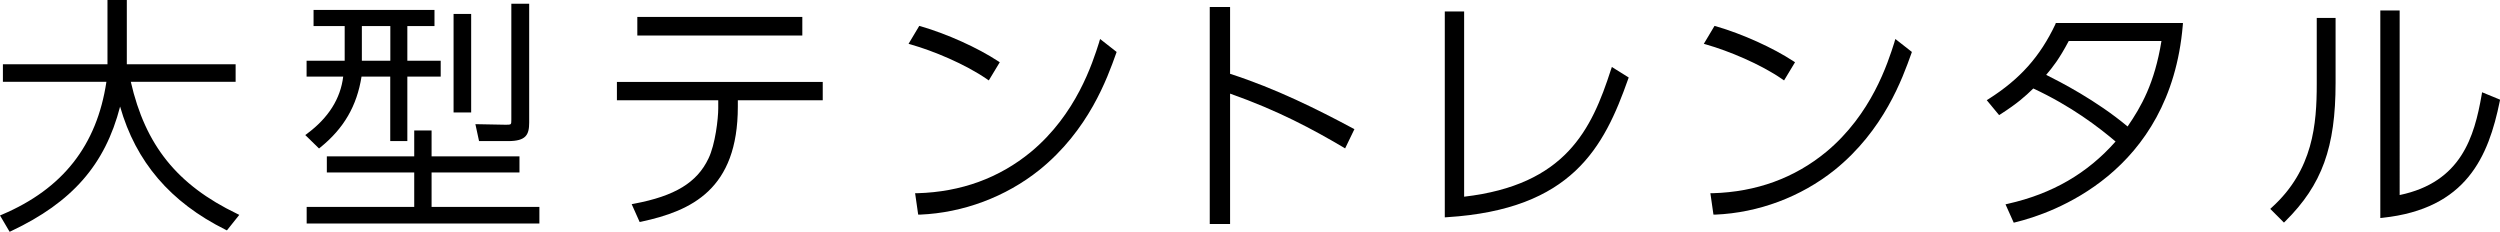
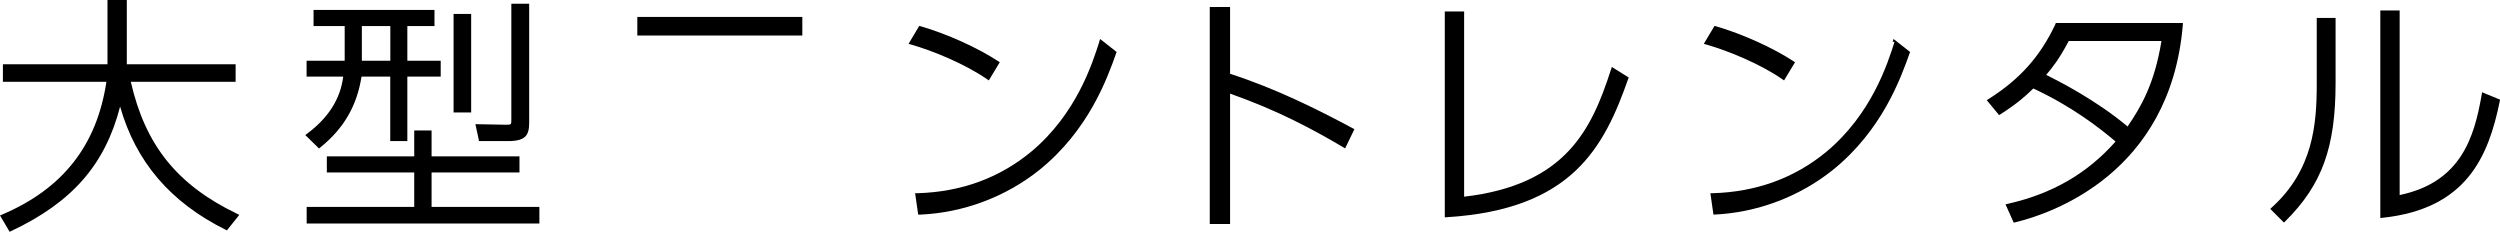
<svg xmlns="http://www.w3.org/2000/svg" id="_レイヤー_2" data-name="レイヤー 2" viewBox="0 0 301.22 27.93">
  <defs>
    <style>
      .cls-1 {
        stroke-width: 0px;
      }
    </style>
  </defs>
  <g id="_レイヤー_1-2" data-name="レイヤー 1">
    <g>
      <path class="cls-1" d="m15.76,9.86h12.63v-2.12h-13.11V0h-2.33v7.74H.35v2.12h12.47c-1.15,7.66-5.26,12.89-12.56,15.99l-.26.11,1.16,1.97.21-.1c7.32-3.46,11.29-7.98,13.1-14.99,1.9,6.66,6.05,11.52,12.69,14.83l.18.09,1.49-1.87-.28-.14c-7.2-3.47-11.04-8.24-12.79-15.9Z" />
      <rect class="cls-1" x="54.65" y="1.68" width="2.12" height="11.87" />
      <path class="cls-1" d="m61.23,17c2.14,0,2.53-.75,2.53-2.23V.45h-2.15v13.96c0,.24,0,.48-.08.54-.06.06-.25.09-.57.08l-3.68-.07.44,2.04h3.5Z" />
      <polygon class="cls-1" points="52 20.78 62.59 20.78 62.59 18.84 52 18.84 52 15.72 49.91 15.72 49.91 18.84 39.38 18.84 39.38 20.78 49.91 20.78 49.91 24.93 36.95 24.93 36.95 26.93 64.99 26.93 64.99 24.93 52 24.93 52 20.78" />
      <path class="cls-1" d="m37.02,16.1l-.24.17,1.66,1.62.17-.14c2.82-2.28,4.39-4.99,4.95-8.52h3.46v7.77h2.06v-7.77h4.02v-1.91h-4.02V3.14h3.27v-1.94h-14.57v1.94h3.75v4.18h-4.59v1.91h4.41c-.32,2.66-1.78,4.97-4.34,6.87Zm10.01-12.96v4.18h-3.43V3.14h3.43Z" />
      <rect class="cls-1" x="76.79" y="2.04" width="19.88" height="2.24" />
-       <path class="cls-1" d="m74.33,12.08h12.21v.98c0,1.22-.35,4.34-1.18,6.04-1.37,2.89-4.04,4.52-8.94,5.44l-.31.06.96,2.15.2-.04c6.04-1.3,11.63-3.88,11.63-13.86v-.77h10.23v-2.21h-24.8v2.21Z" />
      <path class="cls-1" d="m119.15,9.67l1.31-2.17-.2-.13c-2.47-1.62-6.12-3.27-9.31-4.2l-.19-.05-1.29,2.16.31.09c2.63.75,6.48,2.33,9.14,4.17l.22.15Z" />
      <path class="cls-1" d="m132.45,5.04c-.83,2.61-2.77,8.72-8.23,13.26-3.82,3.15-8.42,4.83-13.68,4.98h-.28s.37,2.58.37,2.58h.22c5.21-.22,10.31-2.13,14.37-5.37,5.96-4.8,8.19-11.06,9.26-14.06l.06-.17-1.99-1.56-.11.34Z" />
      <path class="cls-1" d="m148.21,8.89V.84h-2.45v26.15h2.45v-15.71c5.81,2.05,9.98,4.31,13.63,6.46l.23.14,1.12-2.32-.21-.11c-4.19-2.24-9.22-4.77-14.78-6.56Z" />
      <path class="cls-1" d="m194.1,8.39c-2.34,7.25-5.46,13.88-17.69,15.31V1.38h-2.33v24.81l.27-.02c15.06-.94,18.91-8.4,21.82-16.64l.07-.19-2.03-1.27-.1.3Z" />
-       <path class="cls-1" d="m228.27,5.04c-.83,2.61-2.77,8.72-8.23,13.26-3.82,3.15-8.42,4.83-13.68,4.98h-.28s.37,2.58.37,2.58h.22c5.21-.22,10.31-2.13,14.37-5.37,5.96-4.8,8.19-11.06,9.26-14.06l.06-.17-1.99-1.56-.11.34Z" />
+       <path class="cls-1" d="m228.27,5.04c-.83,2.61-2.77,8.72-8.23,13.26-3.82,3.15-8.42,4.83-13.68,4.98h-.28s.37,2.58.37,2.58c5.21-.22,10.31-2.13,14.37-5.37,5.96-4.8,8.19-11.06,9.26-14.06l.06-.17-1.99-1.56-.11.34Z" />
      <path class="cls-1" d="m214.97,9.67l1.31-2.17-.2-.13c-2.47-1.62-6.12-3.27-9.31-4.2l-.19-.05-1.29,2.16.31.09c2.63.75,6.48,2.33,9.14,4.17l.22.15Z" />
      <path class="cls-1" d="m247.66,2.9c-1.86,3.93-4.27,6.62-8.04,9.02l-.24.15,1.49,1.8.19-.12c2.03-1.31,2.91-2.1,3.93-3.09,4.59,2.14,7.83,4.63,9.91,6.39-3.39,3.84-7.63,6.3-12.96,7.5l-.3.07.99,2.21.2-.05c4.35-1.05,18.66-5.88,20.17-23.74l.02-.27h-15.31l-.07.14Zm12.77,2.04c-.83,5.12-2.45,7.92-4.08,10.3-3.79-3.17-8.17-5.4-9.81-6.22.79-.93,1.56-1.89,2.72-4.08h11.17Z" />
      <path class="cls-1" d="m299.06,11.12l-.05.31c-.88,5.03-2.44,10.52-9.88,12.07V1.26h-2.33v25.01l.28-.03c10.11-1.08,12.75-7.38,14.11-14.03l.04-.2-2.16-.89Z" />
      <path class="cls-1" d="m279.14,10.12c0,4.82-.42,10.35-5.41,14.87l-.19.18,1.65,1.65.18-.18c4.41-4.38,6.04-8.89,6.04-16.65V2.16h-2.27v7.96Z" />
    </g>
  </g>
</svg>